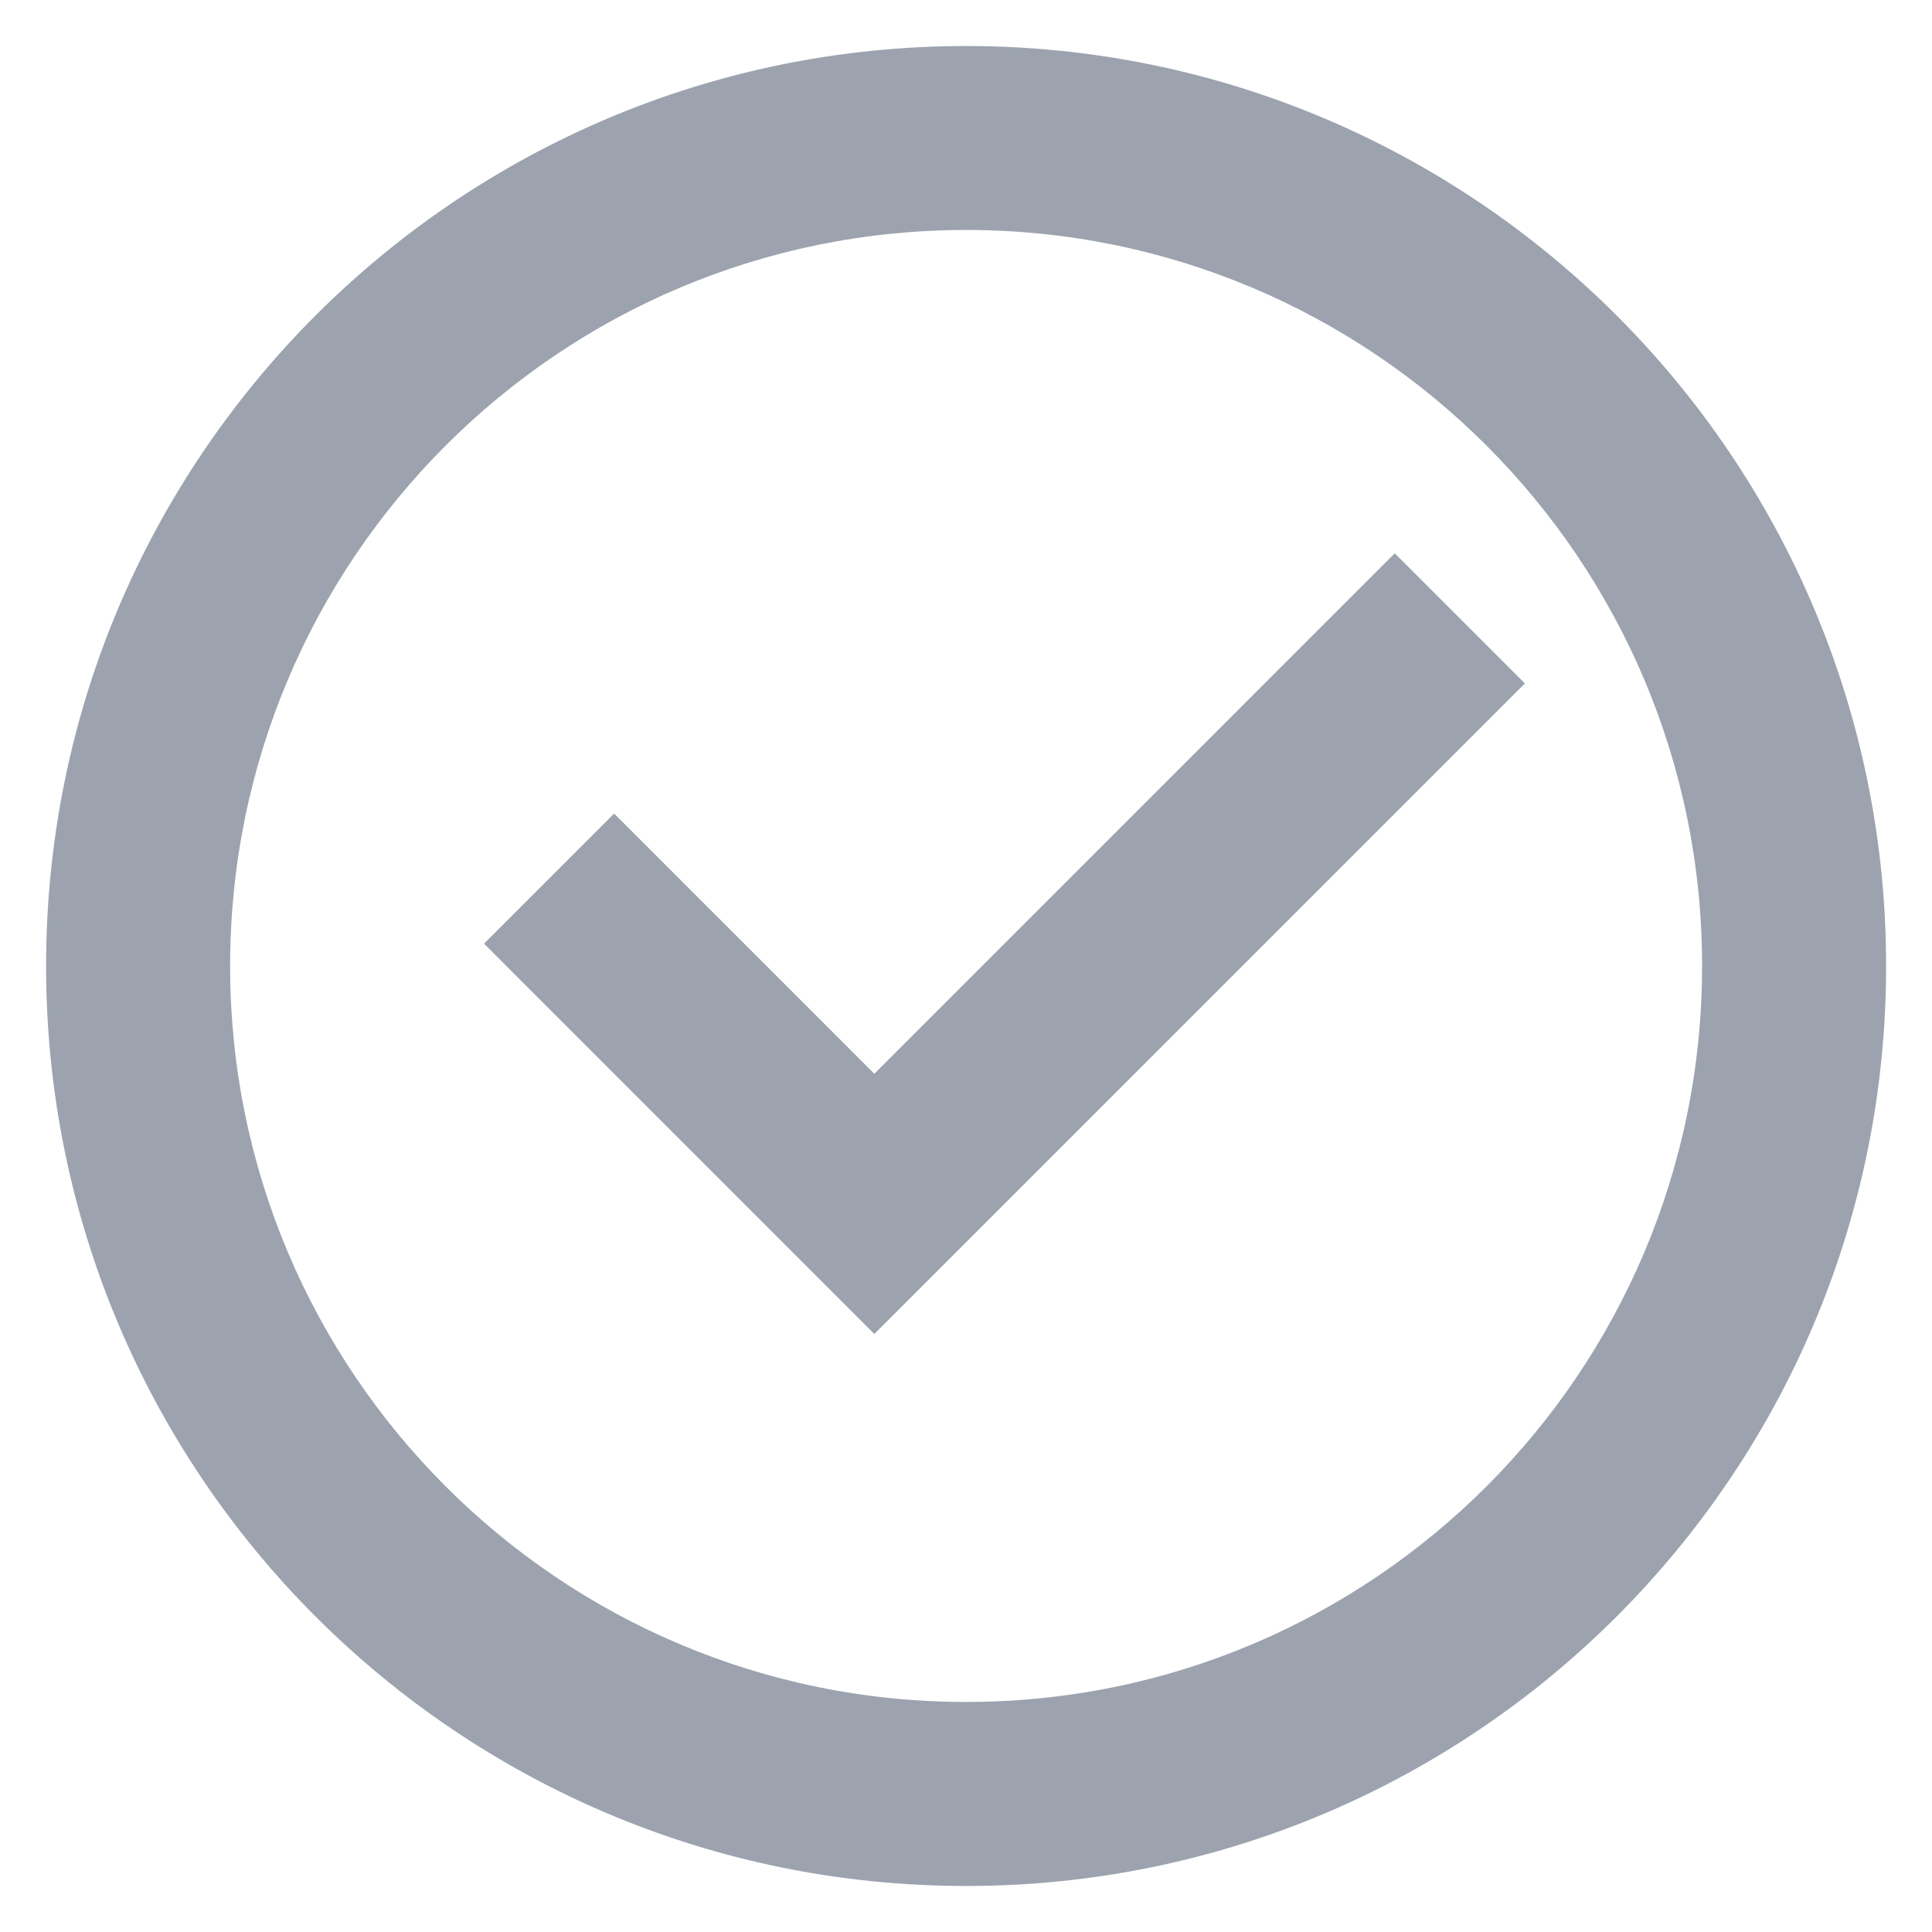
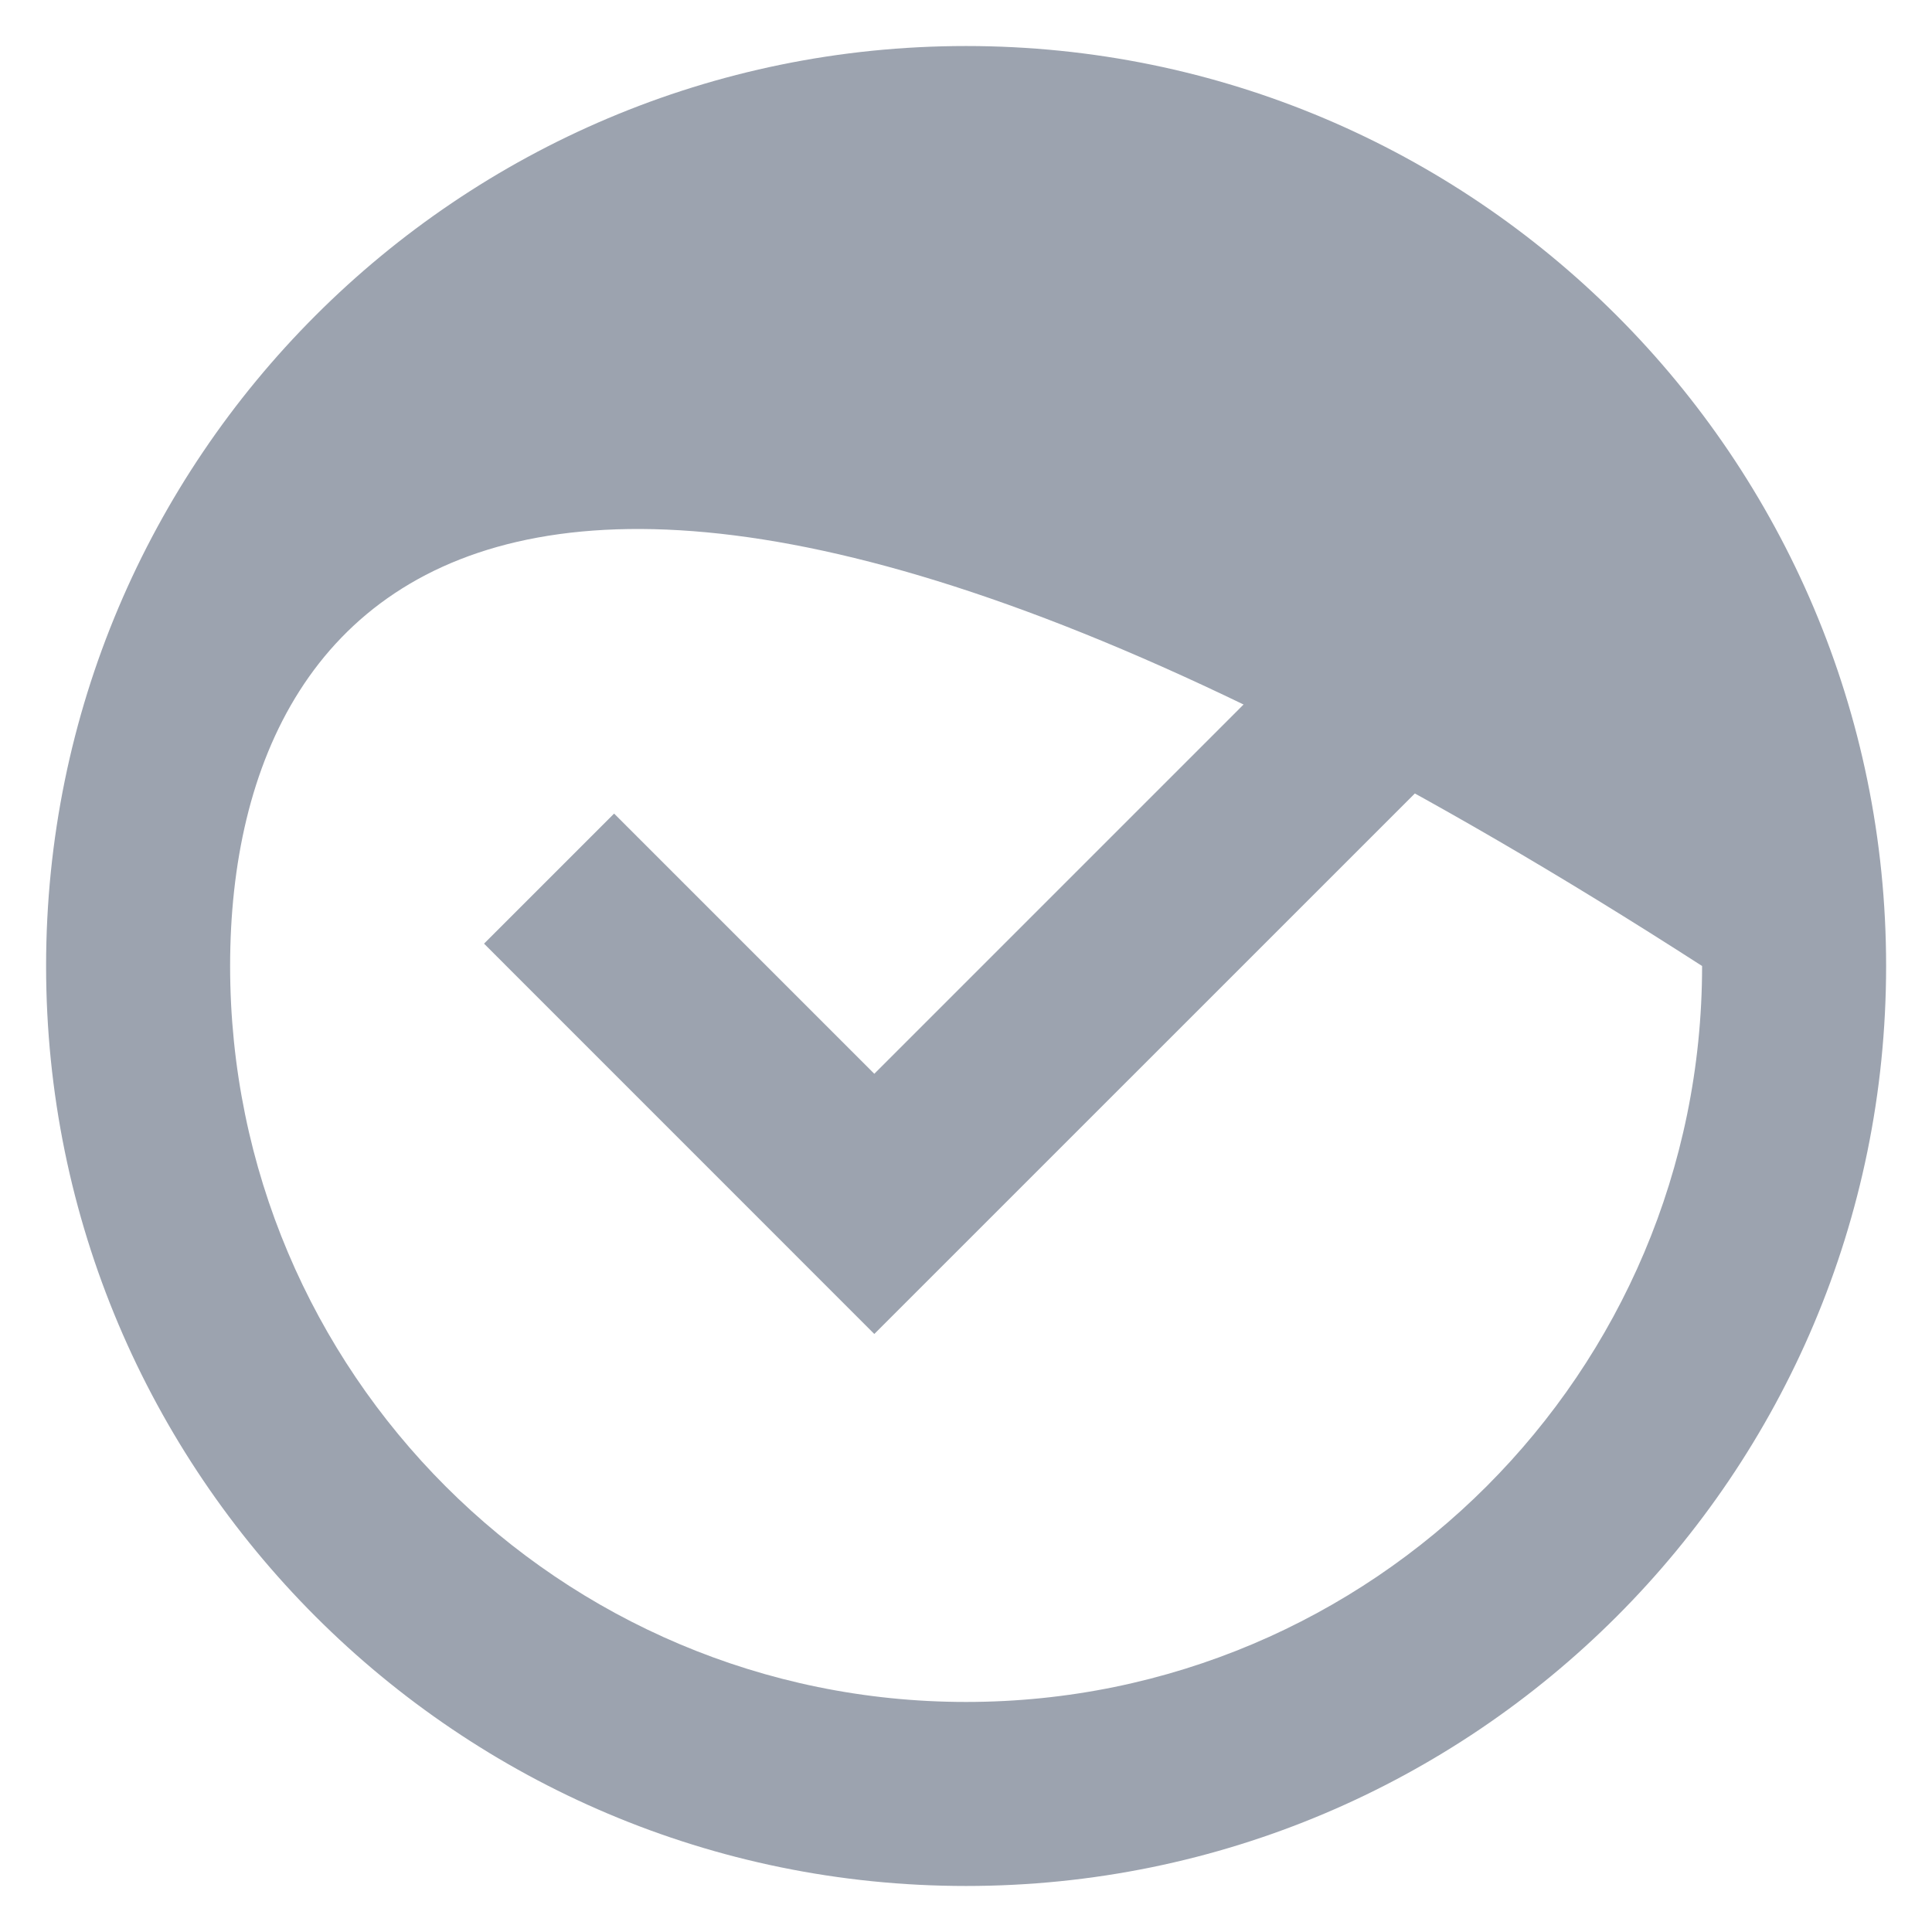
<svg xmlns="http://www.w3.org/2000/svg" width="28" height="28" viewBox="0 0 28 28" fill="none">
-   <path d="M14.001 27.333C6.638 27.333 0.668 21.364 0.668 14C0.668 6.636 6.638 0.667 14.001 0.667C21.365 0.667 27.335 6.636 27.335 14C27.335 21.364 21.365 27.333 14.001 27.333ZM14.001 24.666C19.892 24.666 24.668 19.891 24.668 14C24.668 8.109 19.892 3.333 14.001 3.333C8.11 3.333 3.335 8.109 3.335 14C3.335 19.891 8.11 24.666 14.001 24.666ZM12.671 19.333L7.015 13.676L8.9 11.791L12.671 15.562L20.214 8.019L22.1 9.905L12.671 19.333Z" fill="#9CA3AF" />
+   <path d="M14.001 27.333C6.638 27.333 0.668 21.364 0.668 14C0.668 6.636 6.638 0.667 14.001 0.667C21.365 0.667 27.335 6.636 27.335 14C27.335 21.364 21.365 27.333 14.001 27.333ZM14.001 24.666C19.892 24.666 24.668 19.891 24.668 14C8.11 3.333 3.335 8.109 3.335 14C3.335 19.891 8.11 24.666 14.001 24.666ZM12.671 19.333L7.015 13.676L8.9 11.791L12.671 15.562L20.214 8.019L22.1 9.905L12.671 19.333Z" fill="#9CA3AF" />
</svg>